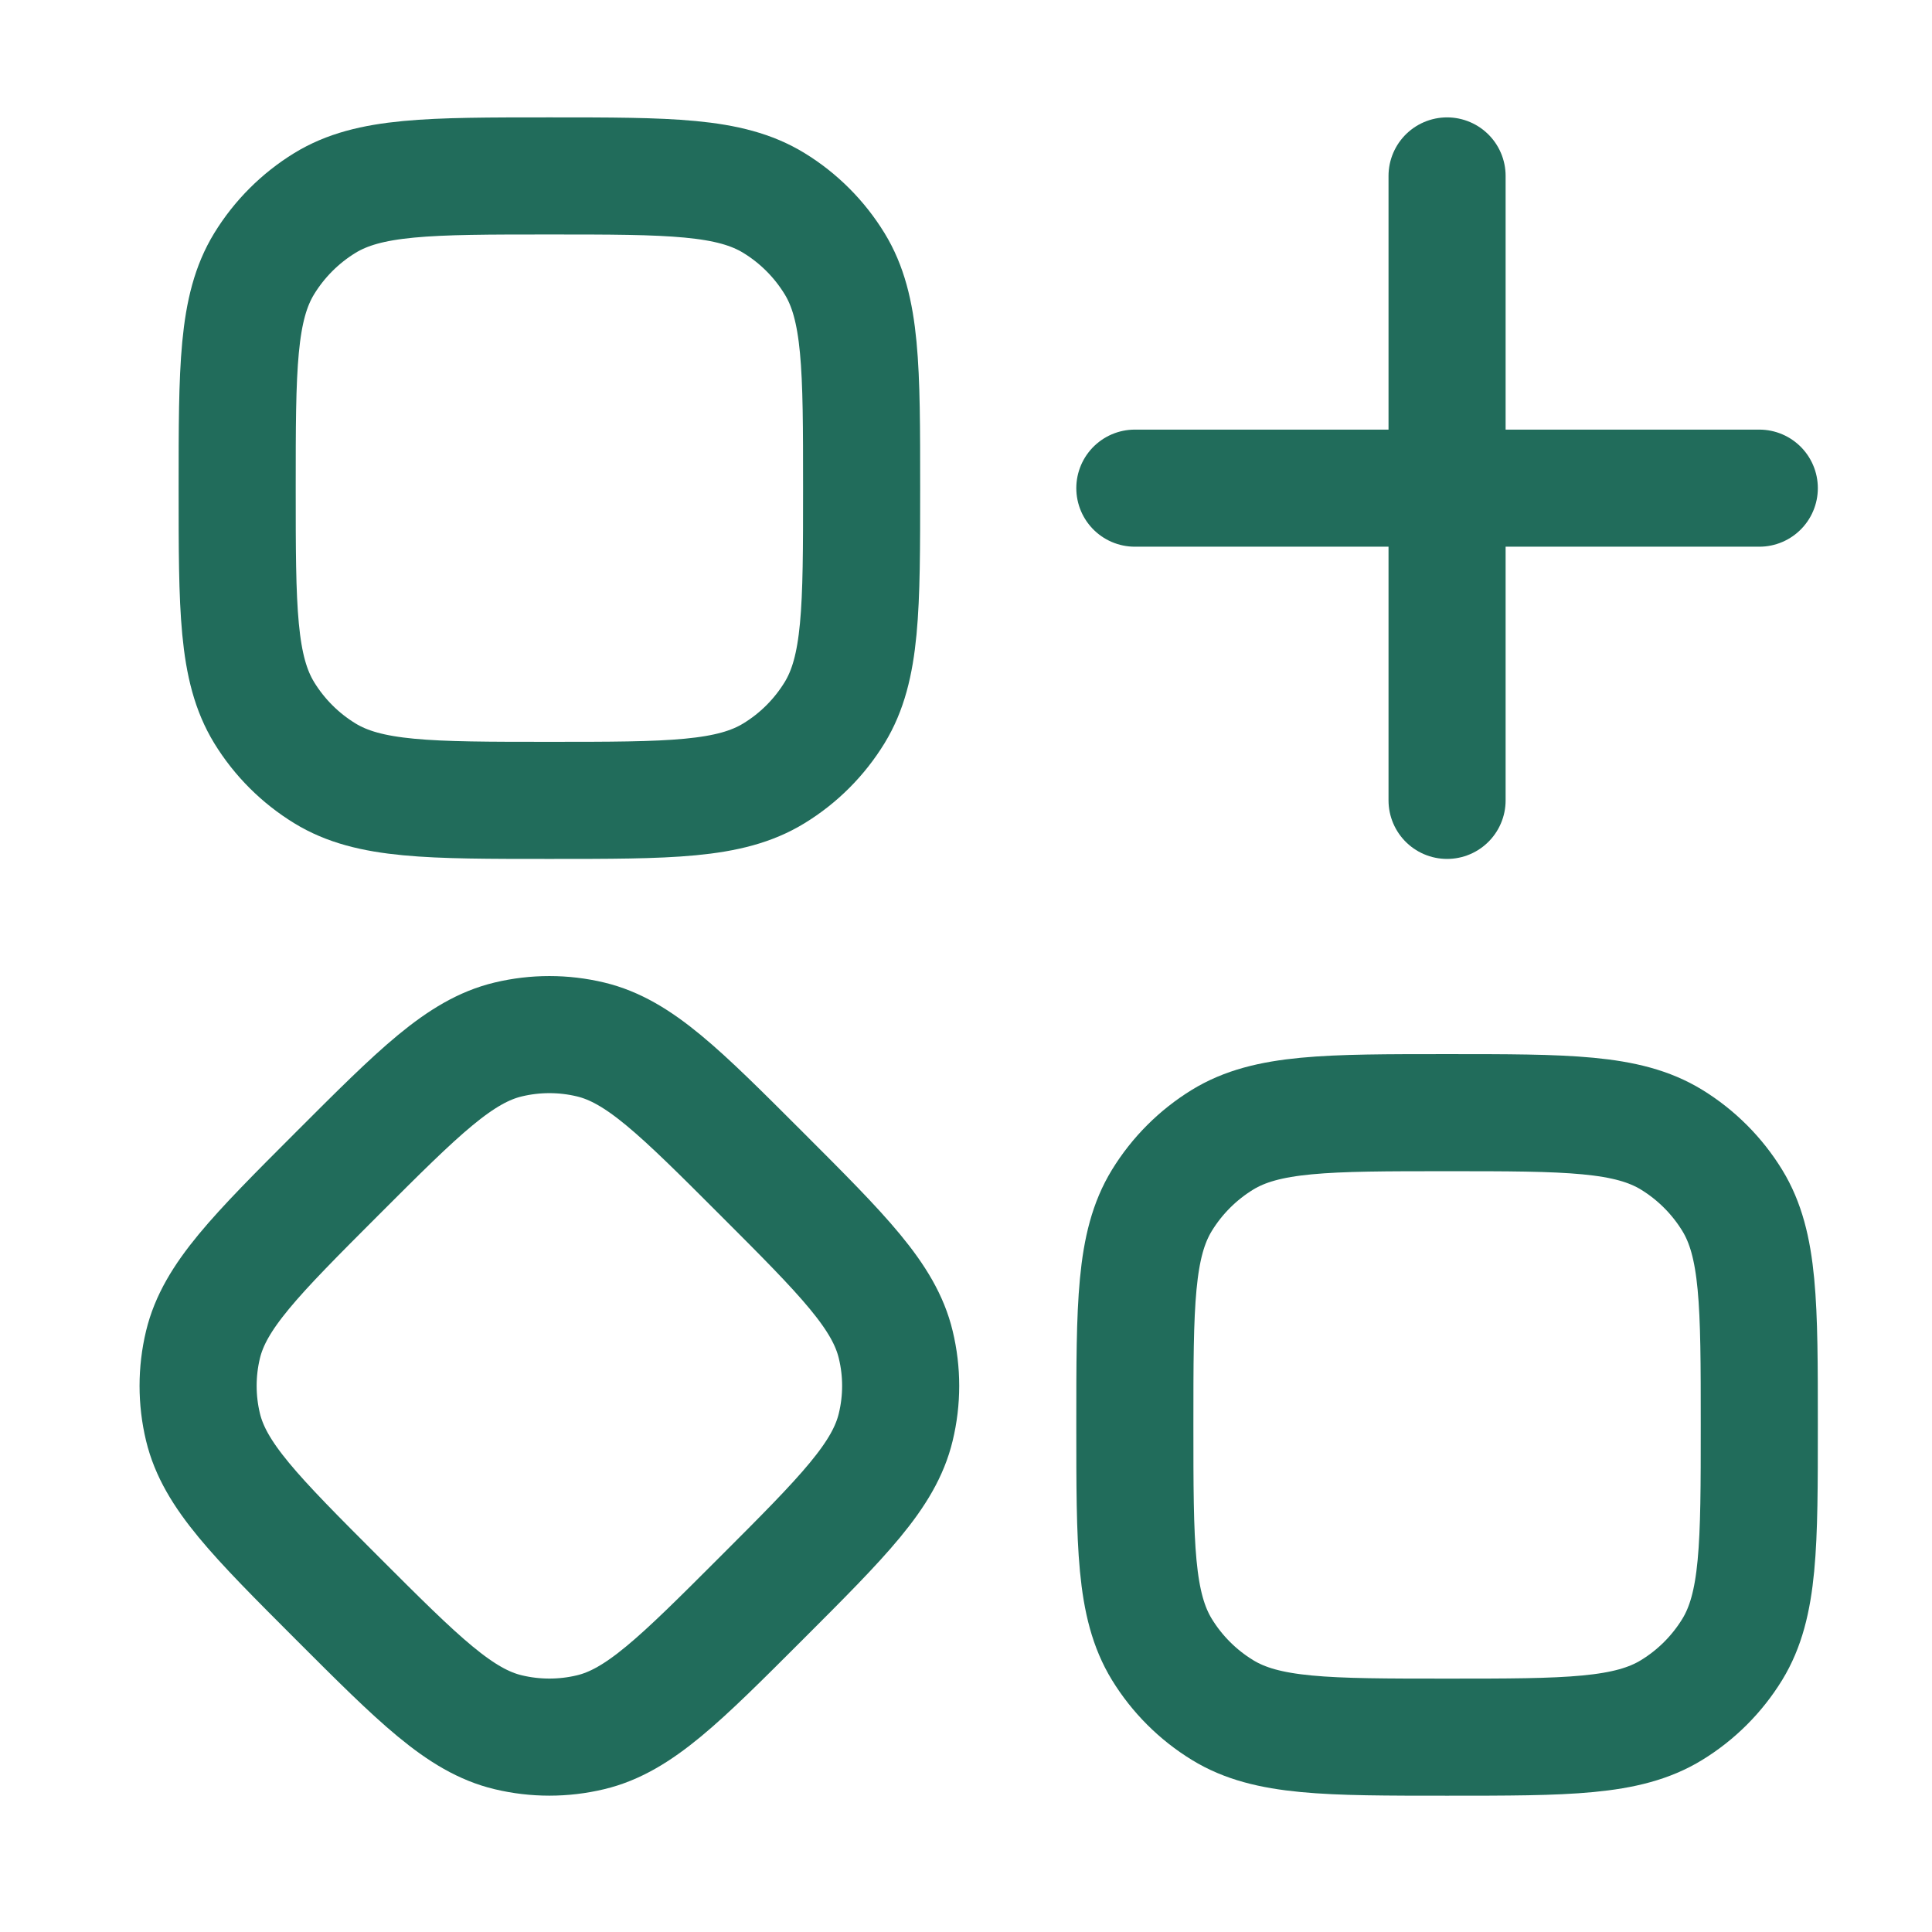
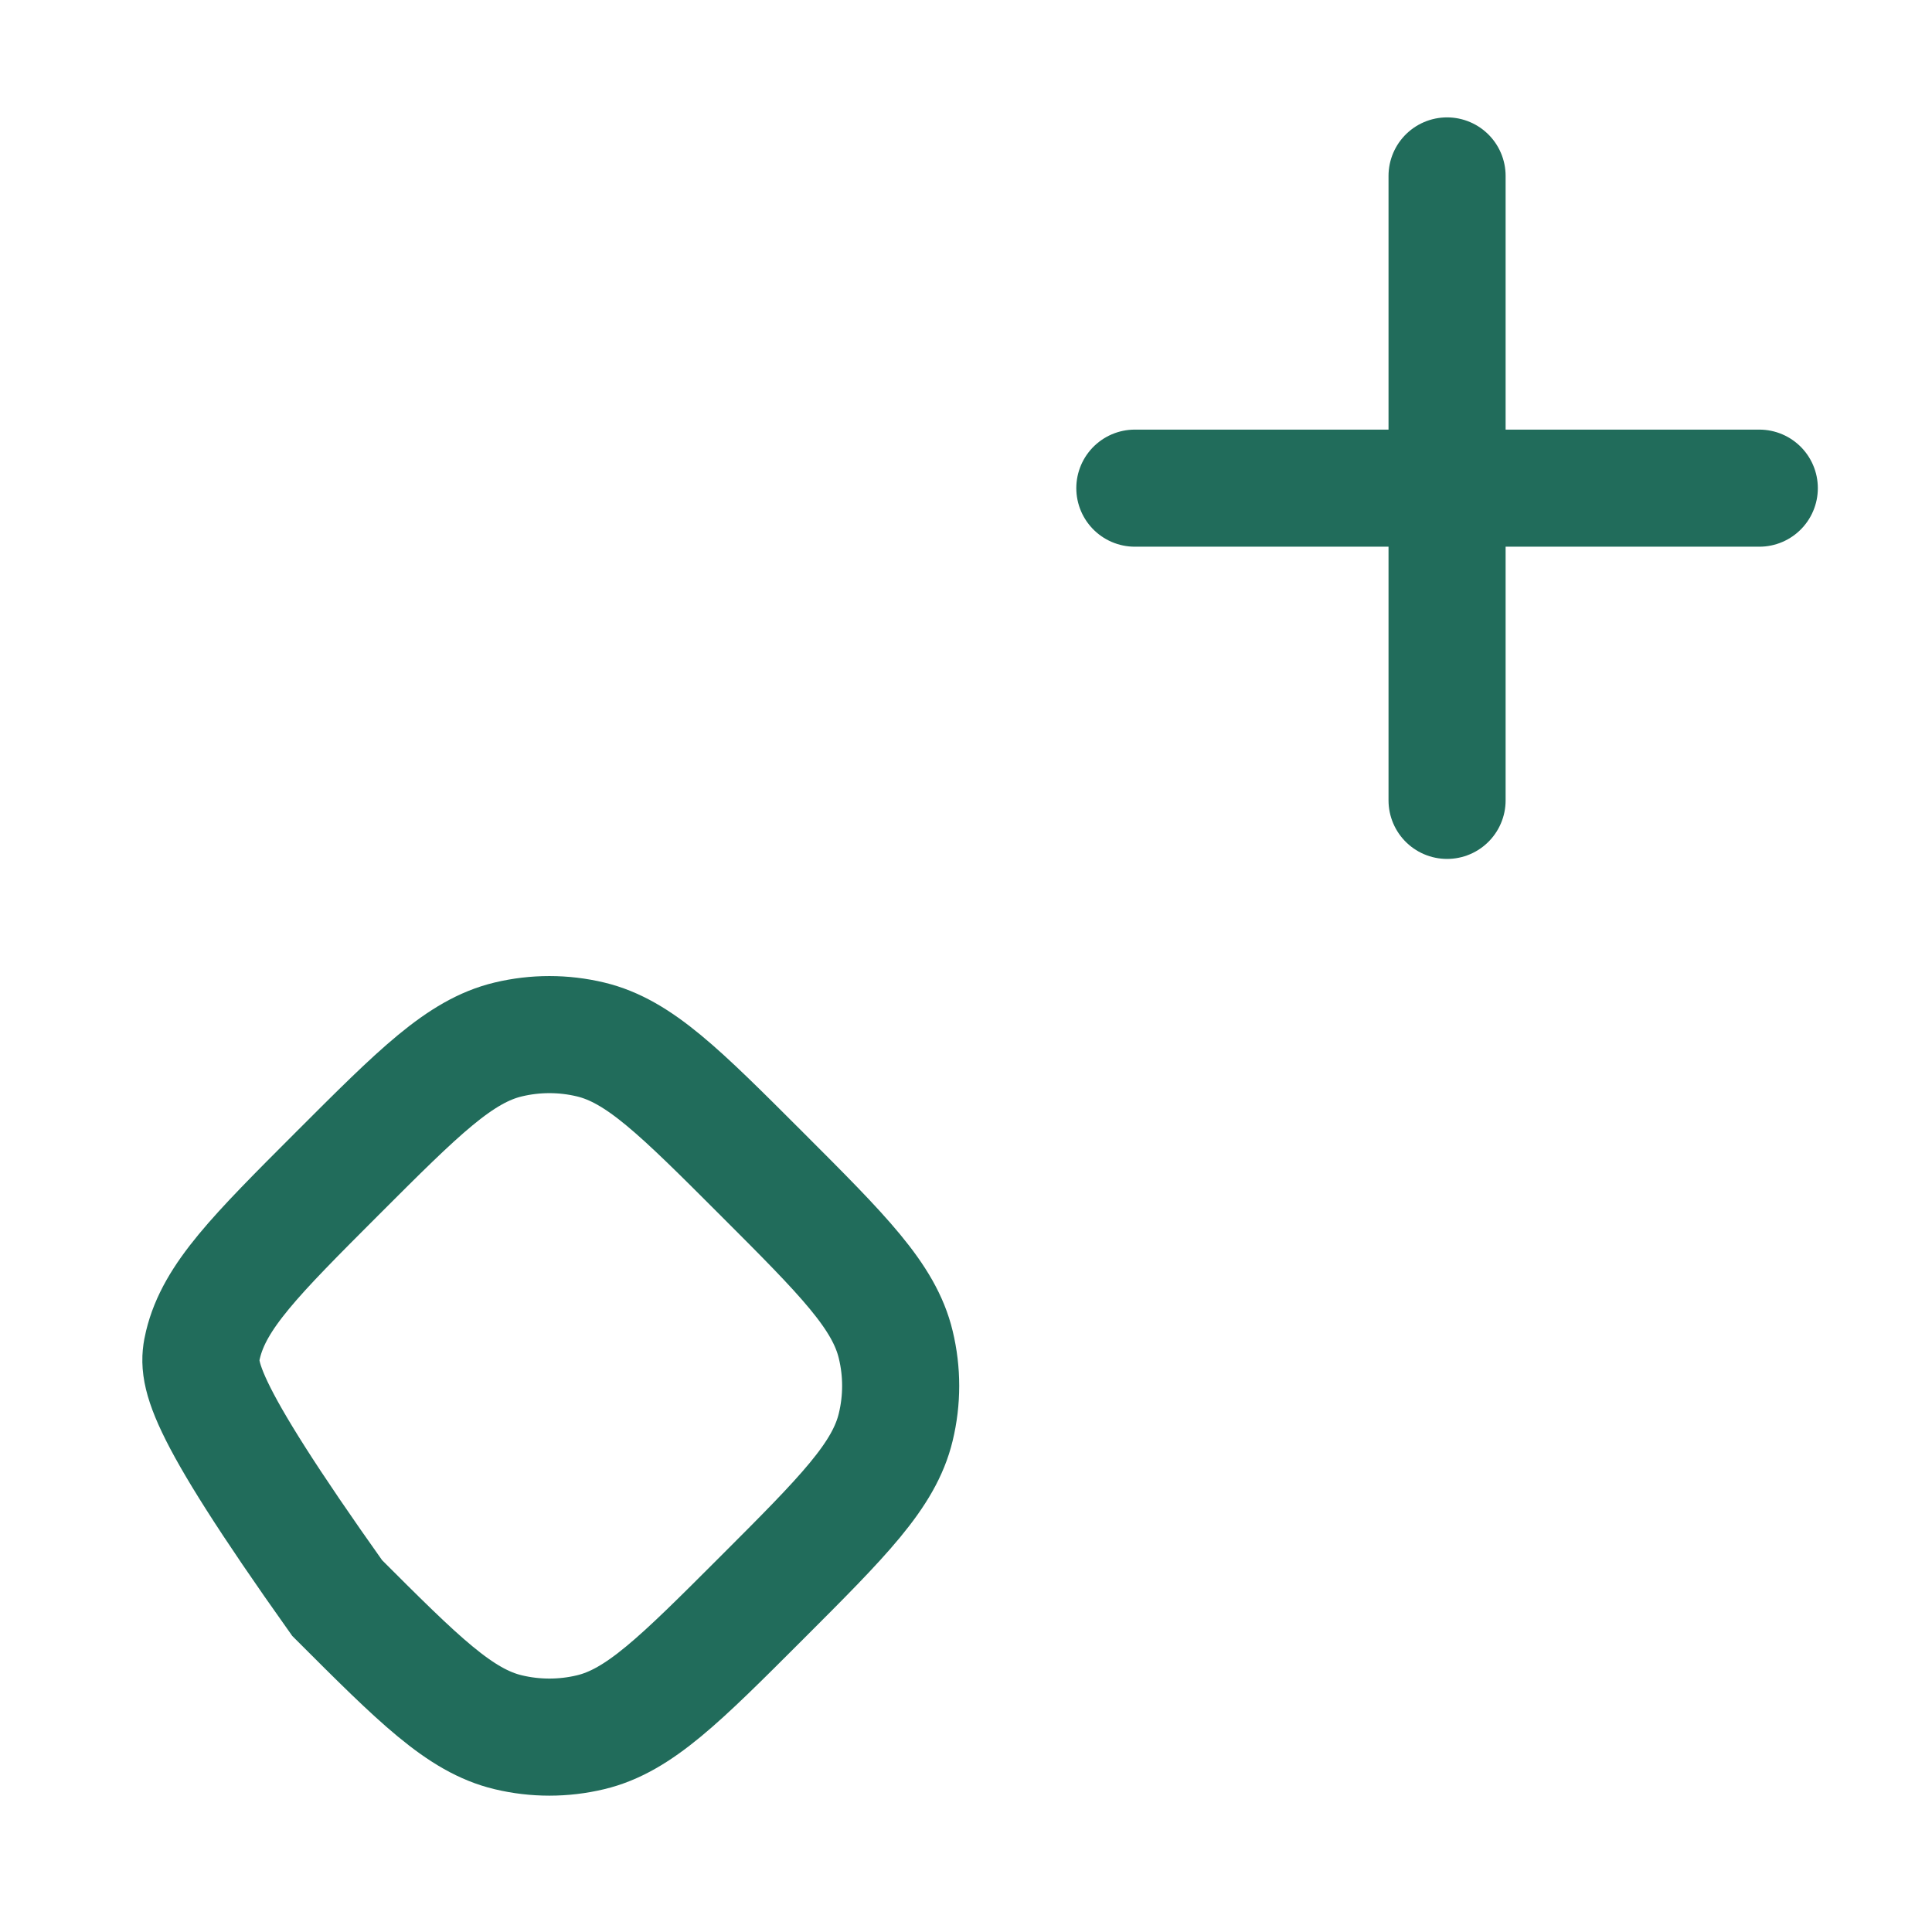
<svg xmlns="http://www.w3.org/2000/svg" width="33" height="33" viewBox="0 0 33 33" fill="none">
-   <path d="M4.051 8.338C4.051 6.284 4.051 5.257 4.513 4.503C4.772 4.081 5.127 3.726 5.549 3.467C6.303 3.005 7.33 3.005 9.384 3.005C11.438 3.005 12.465 3.005 13.219 3.467C13.642 3.726 13.996 4.081 14.255 4.503C14.717 5.257 14.717 6.284 14.717 8.338C14.717 10.392 14.717 11.419 14.255 12.174C13.996 12.596 13.642 12.951 13.219 13.209C12.465 13.671 11.438 13.671 9.384 13.671C7.33 13.671 6.303 13.671 5.549 13.209C5.127 12.951 4.772 12.596 4.513 12.174C4.051 11.419 4.051 10.392 4.051 8.338Z" stroke="#216C5B" stroke-width="2" />
-   <path d="M5.759 20.047C7.155 18.651 7.853 17.953 8.68 17.755C9.143 17.644 9.625 17.644 10.088 17.755C10.915 17.953 11.612 18.651 13.008 20.047C14.404 21.443 15.102 22.141 15.3 22.968C15.412 23.43 15.412 23.913 15.3 24.375C15.102 25.202 14.404 25.9 13.008 27.296C11.612 28.692 10.915 29.39 10.088 29.588C9.625 29.699 9.143 29.699 8.68 29.588C7.853 29.39 7.155 28.692 5.759 27.296C4.364 25.9 3.666 25.202 3.467 24.375C3.356 23.913 3.356 23.43 3.467 22.968C3.666 22.141 4.364 21.443 5.759 20.047Z" stroke="#216C5B" stroke-width="2" />
-   <path d="M19.384 24.338C19.384 22.284 19.384 21.257 19.846 20.503C20.105 20.081 20.46 19.726 20.882 19.467C21.636 19.005 22.663 19.005 24.717 19.005C26.771 19.005 27.798 19.005 28.552 19.467C28.974 19.726 29.329 20.081 29.588 20.503C30.05 21.257 30.05 22.284 30.05 24.338C30.05 26.392 30.05 27.419 29.588 28.174C29.329 28.596 28.974 28.951 28.552 29.209C27.798 29.672 26.771 29.672 24.717 29.672C22.663 29.672 21.636 29.672 20.882 29.209C20.46 28.951 20.105 28.596 19.846 28.174C19.384 27.419 19.384 26.392 19.384 24.338Z" stroke="#216C5B" stroke-width="2" />
+   <path d="M5.759 20.047C7.155 18.651 7.853 17.953 8.68 17.755C9.143 17.644 9.625 17.644 10.088 17.755C10.915 17.953 11.612 18.651 13.008 20.047C14.404 21.443 15.102 22.141 15.3 22.968C15.412 23.43 15.412 23.913 15.3 24.375C15.102 25.202 14.404 25.9 13.008 27.296C11.612 28.692 10.915 29.39 10.088 29.588C9.625 29.699 9.143 29.699 8.68 29.588C7.853 29.39 7.155 28.692 5.759 27.296C3.356 23.913 3.356 23.43 3.467 22.968C3.666 22.141 4.364 21.443 5.759 20.047Z" stroke="#216C5B" stroke-width="2" />
  <path d="M24.717 3.005V13.671M30.05 8.338L19.384 8.338" stroke="#216C5B" stroke-width="2" stroke-linecap="round" stroke-linejoin="round" />
</svg>